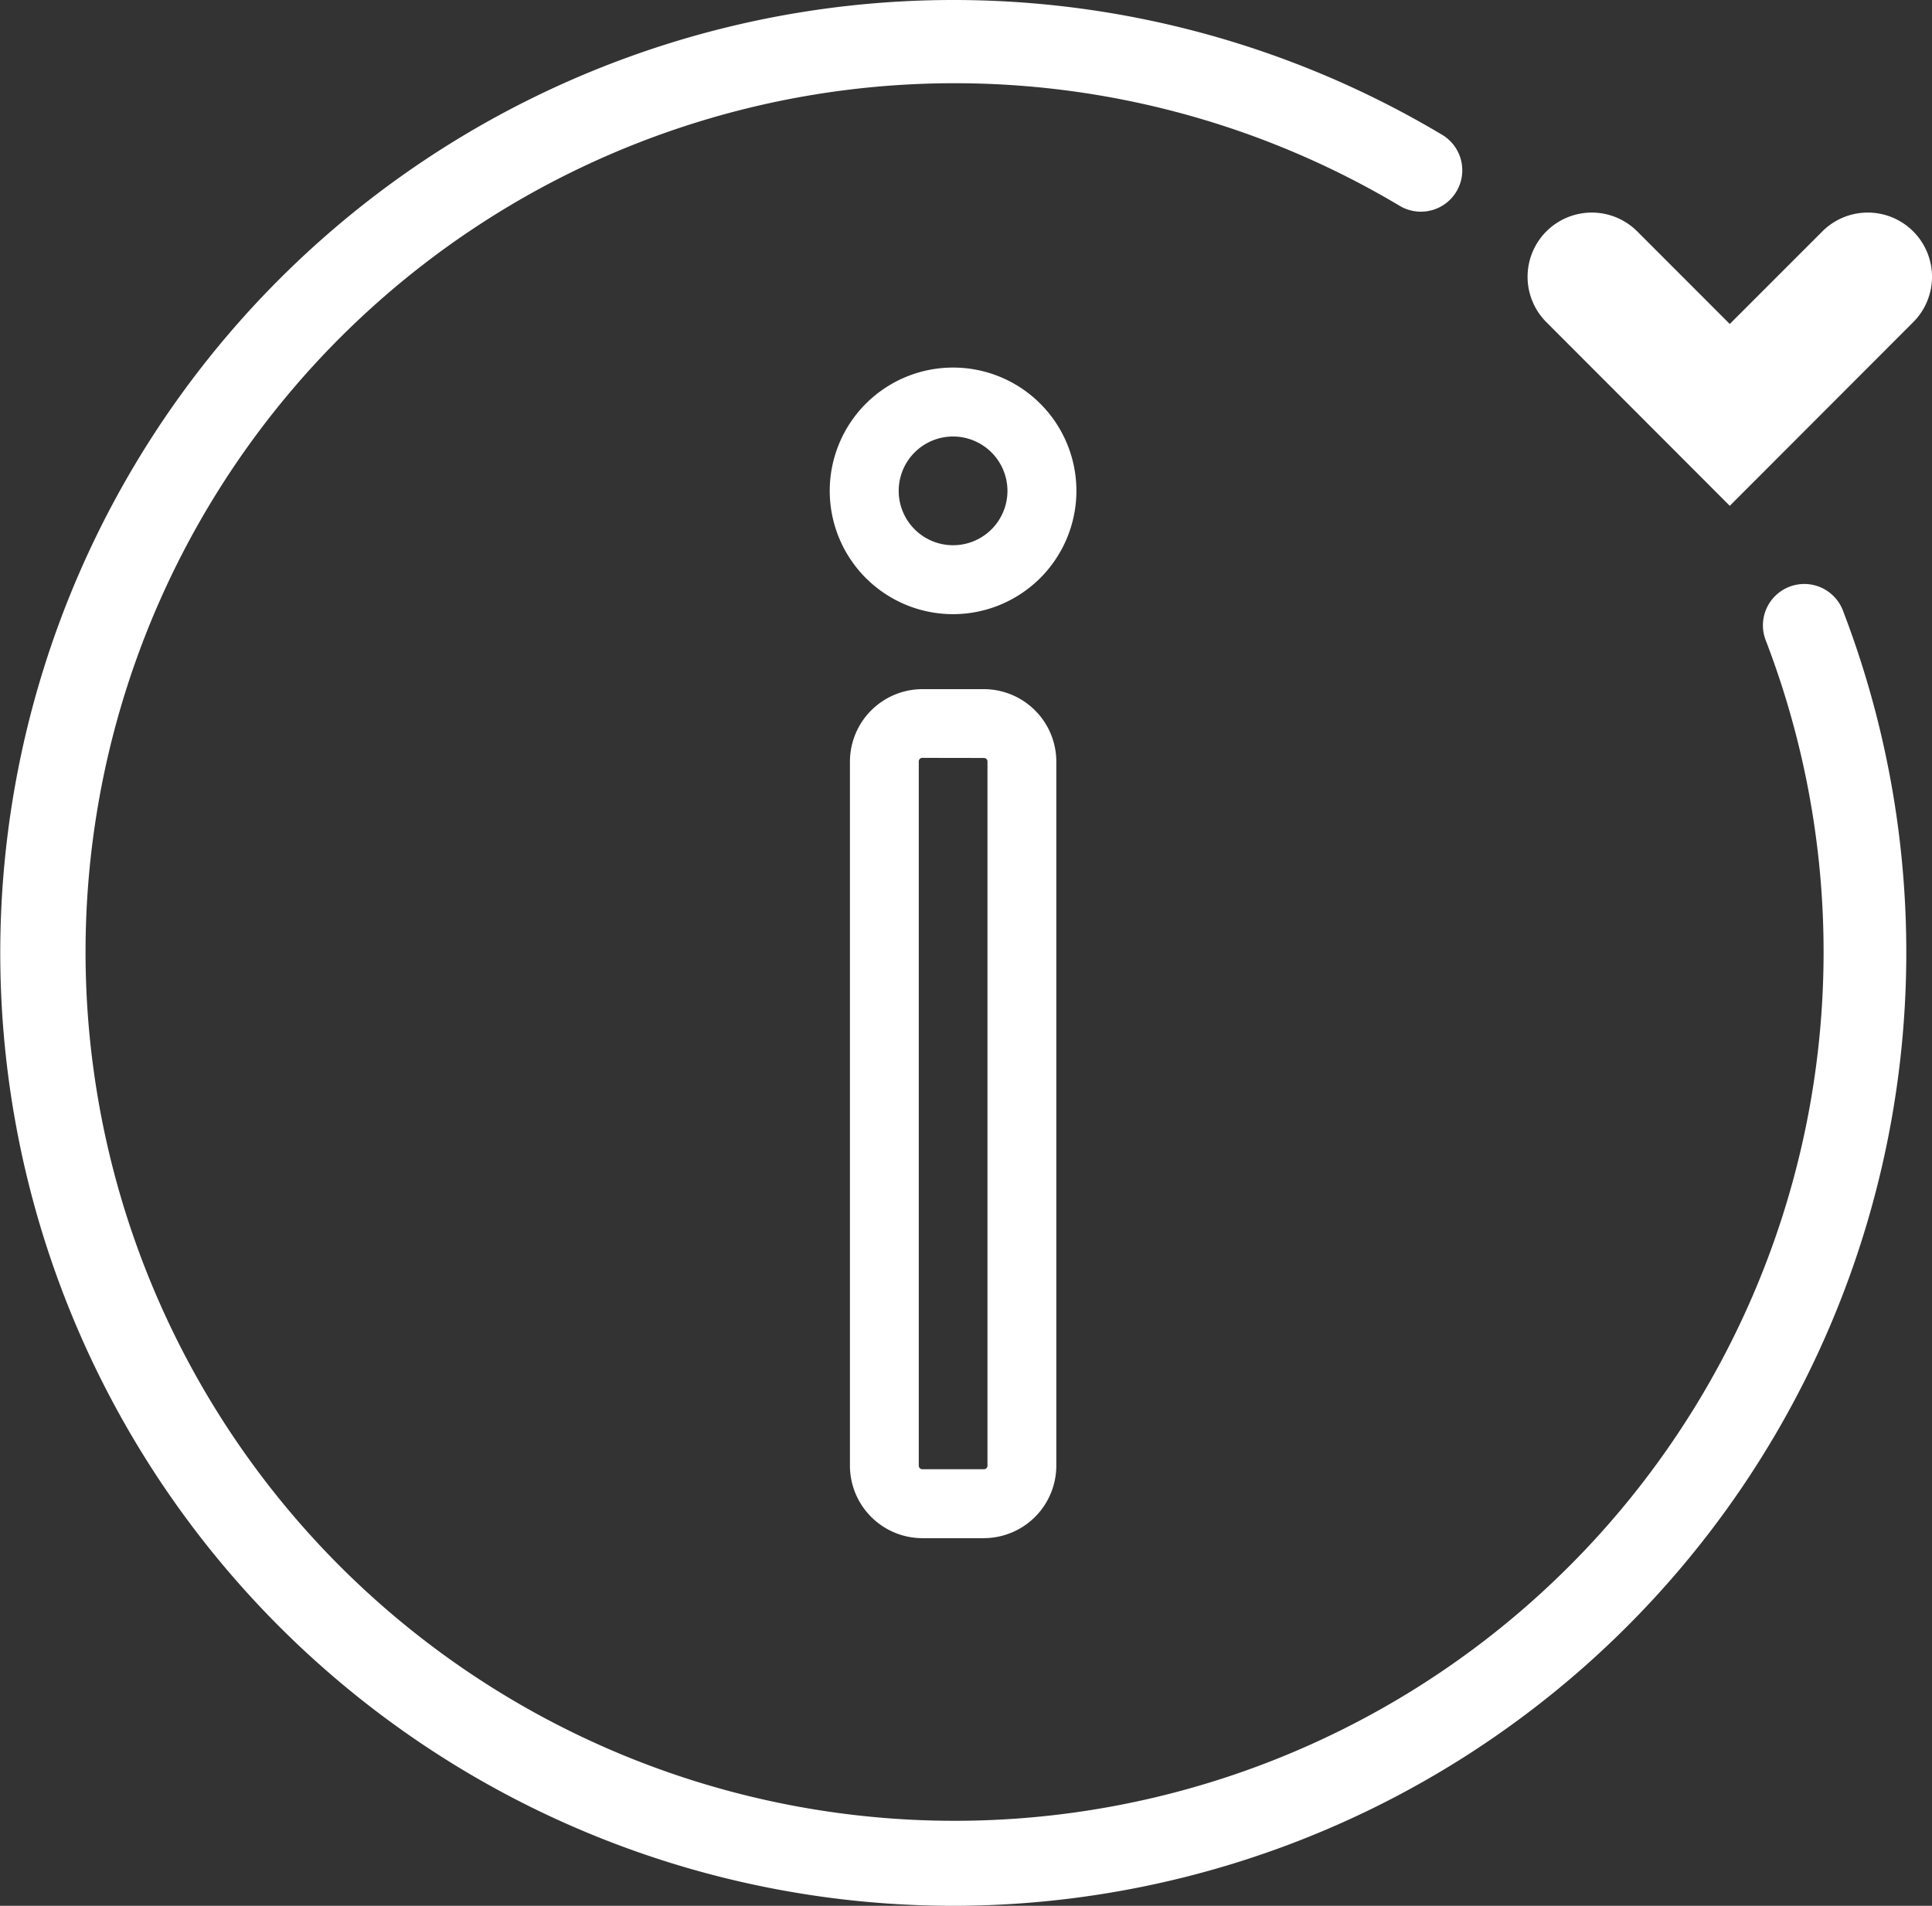
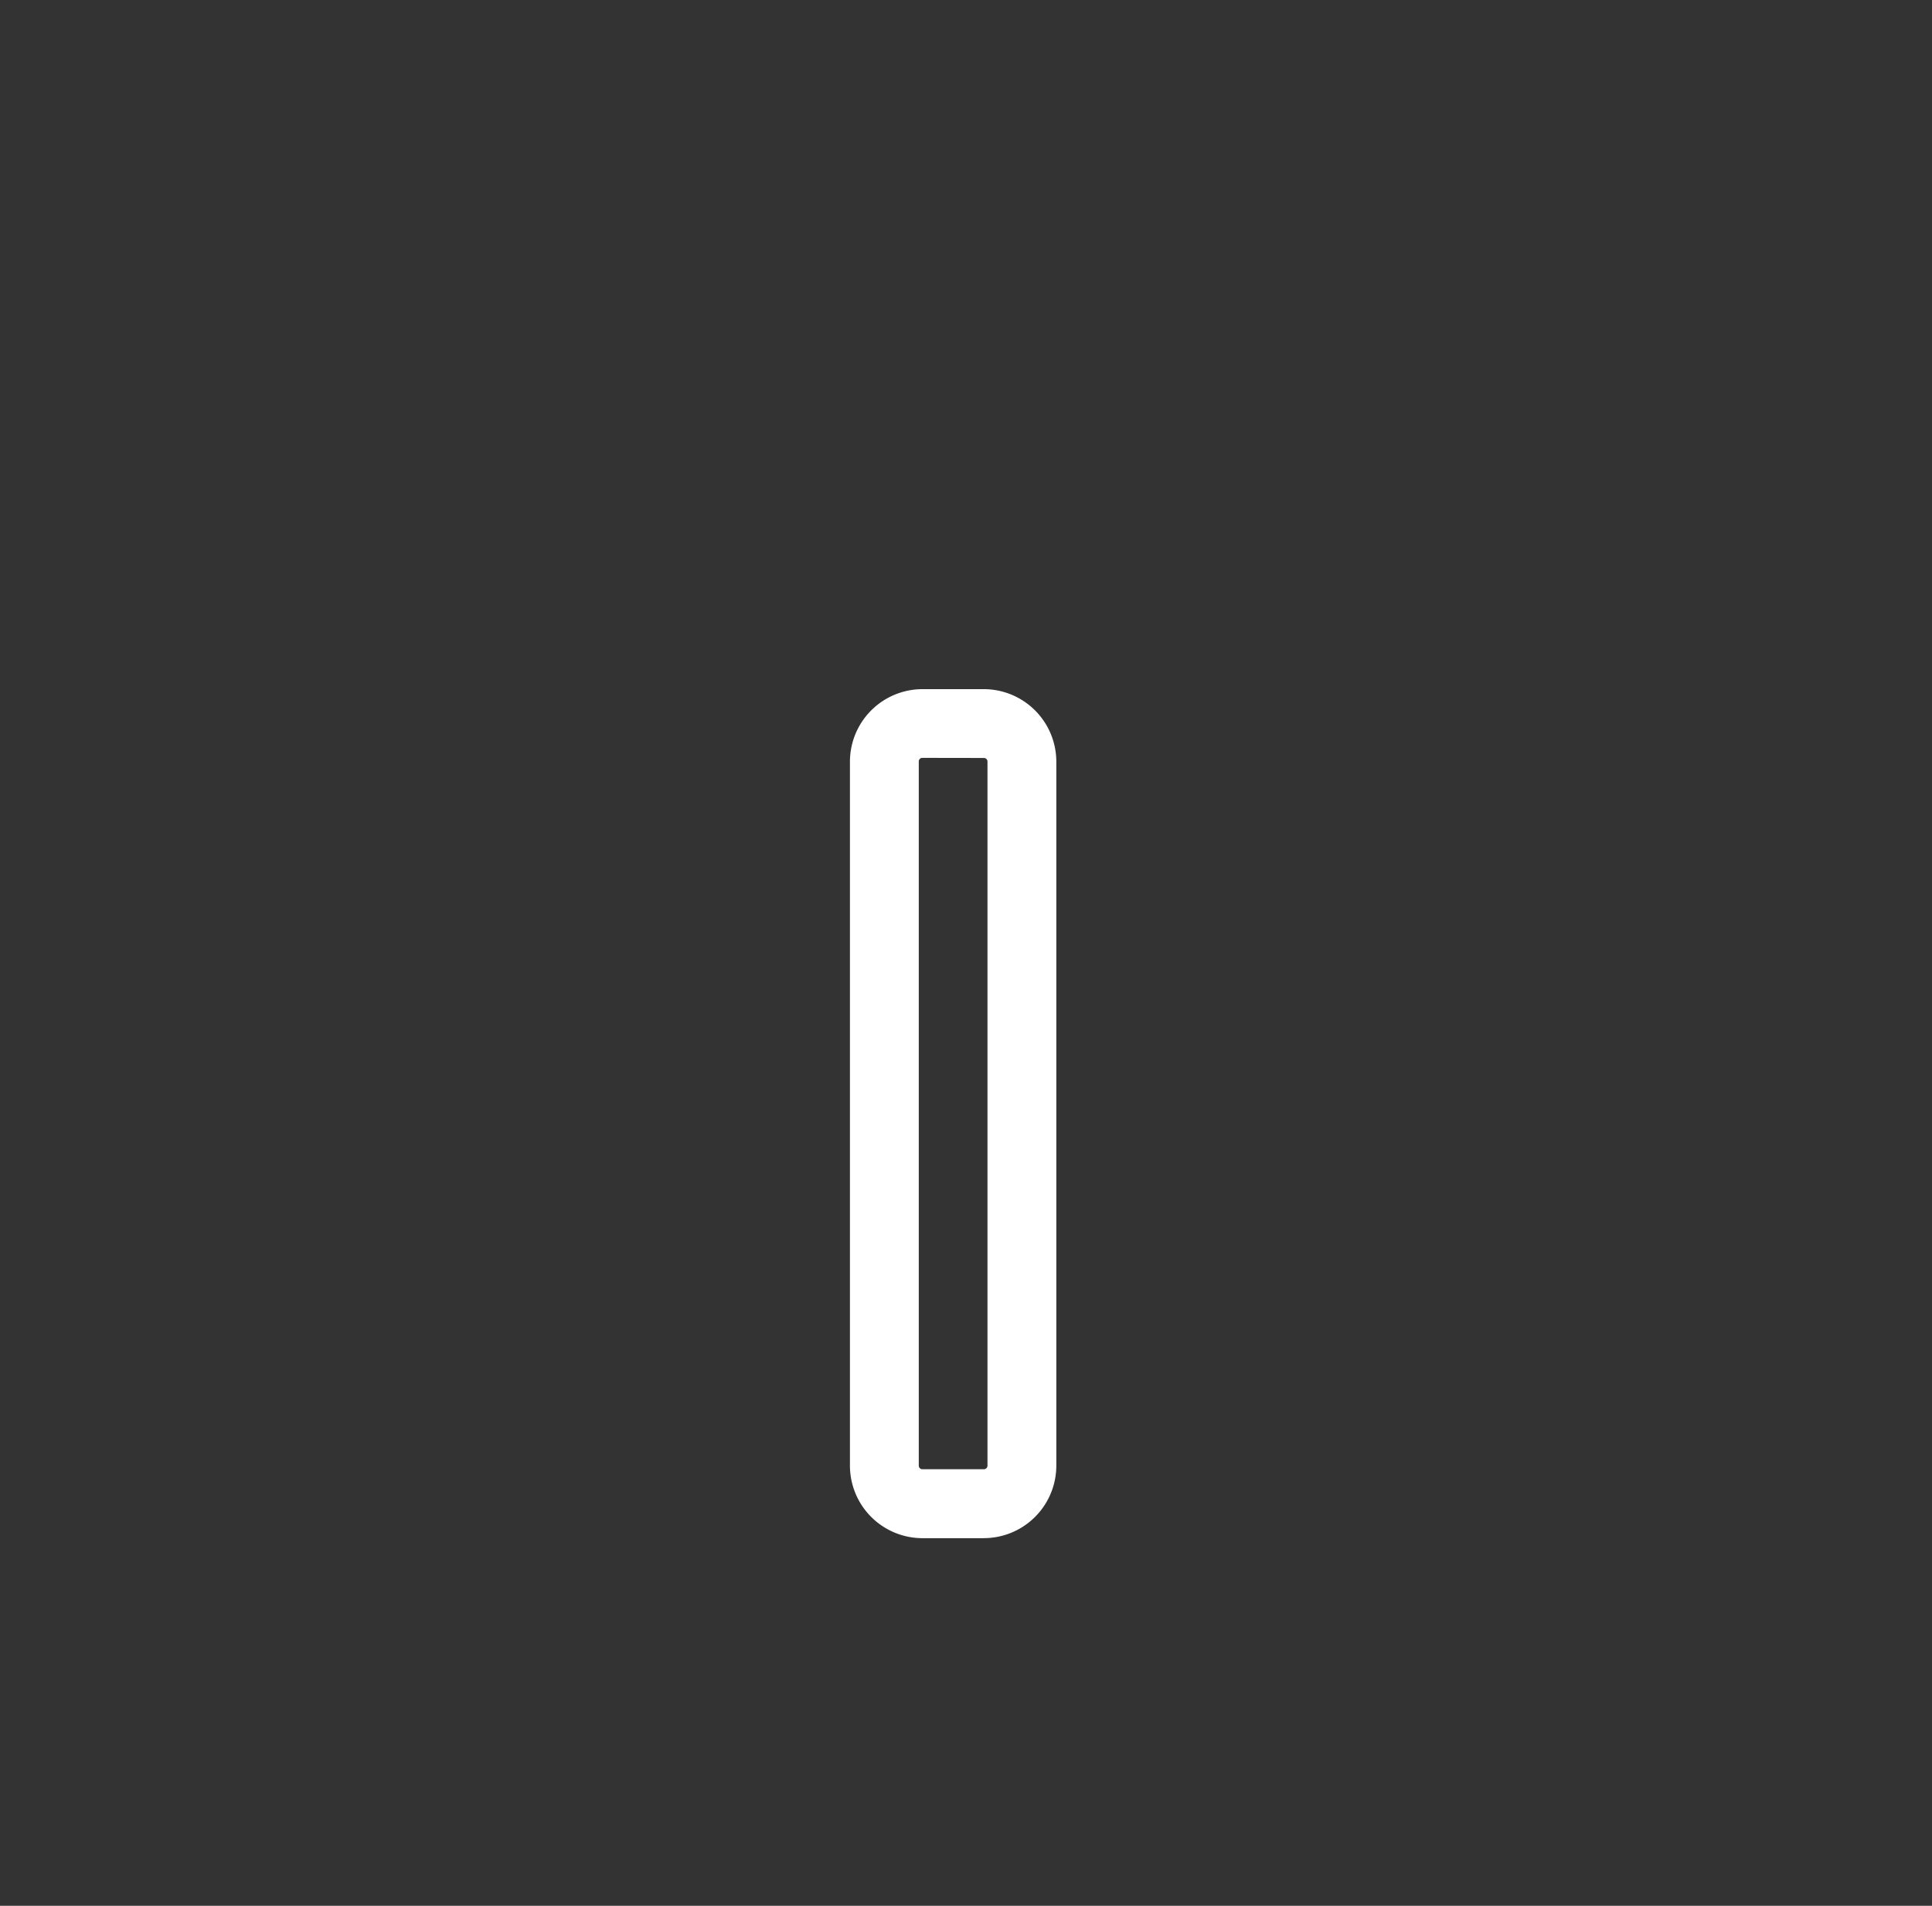
<svg xmlns="http://www.w3.org/2000/svg" width="77.383" height="76.354" viewBox="0 0 77.383 76.354">
  <rect x="0" y="0" width="77.383" height="76.354" fill="#333333" stroke="none" />
  <g id="icon-info-white" transform="translate(-1699.821 -841.605)">
    <g id="Gruppe_1621" data-name="Gruppe 1621" transform="translate(1426.819 605.154)">
-       <path id="Pfad_895" data-name="Pfad 895" d="M311.179,312.805a38.177,38.177,0,1,1,19.61-70.939,1.658,1.658,0,0,1-1.706,2.843,34.807,34.807,0,1,0,14.649,17.412,1.657,1.657,0,1,1,3.093-1.189,38.2,38.2,0,0,1-35.646,51.873" transform="translate(0 0)" fill="#fff" />
-       <path id="Pfad_957" data-name="Pfad 957" d="M313.631,246.393l3.638-3.638a2.572,2.572,0,0,0-3.638,3.638m11.054-3.638-3.709,3.71-3.707-3.71-3.638,3.638,7.345,7.357,7.347-7.357Zm3.638,0a2.572,2.572,0,0,0-3.638,0l3.638,3.638a2.572,2.572,0,0,0,0-3.638" transform="translate(21.309 2.966)" fill="#fff" />
-       <path id="Pfad_966" data-name="Pfad 966" d="M299.6,248.81a2.178,2.178,0,1,0,2.179,2.177,2.181,2.181,0,0,0-2.179-2.177m0,7.118a4.94,4.94,0,1,1,4.941-4.941,4.945,4.945,0,0,1-4.941,4.941" transform="translate(11.575 5.129)" fill="#fff" />
      <path id="Pfad_967" data-name="Pfad 967" d="M298.09,257.2a.142.142,0,0,0-.143.143v28.214a.143.143,0,0,0,.143.143h2.466a.143.143,0,0,0,.143-.143V257.347a.142.142,0,0,0-.143-.143Zm2.466,31.262H298.09a2.907,2.907,0,0,1-2.9-2.9V257.347a2.907,2.907,0,0,1,2.9-2.9h2.466a2.907,2.907,0,0,1,2.9,2.9v28.214a2.907,2.907,0,0,1-2.9,2.9" transform="translate(11.855 9.614)" fill="#fff" />
    </g>
  </g>
</svg>